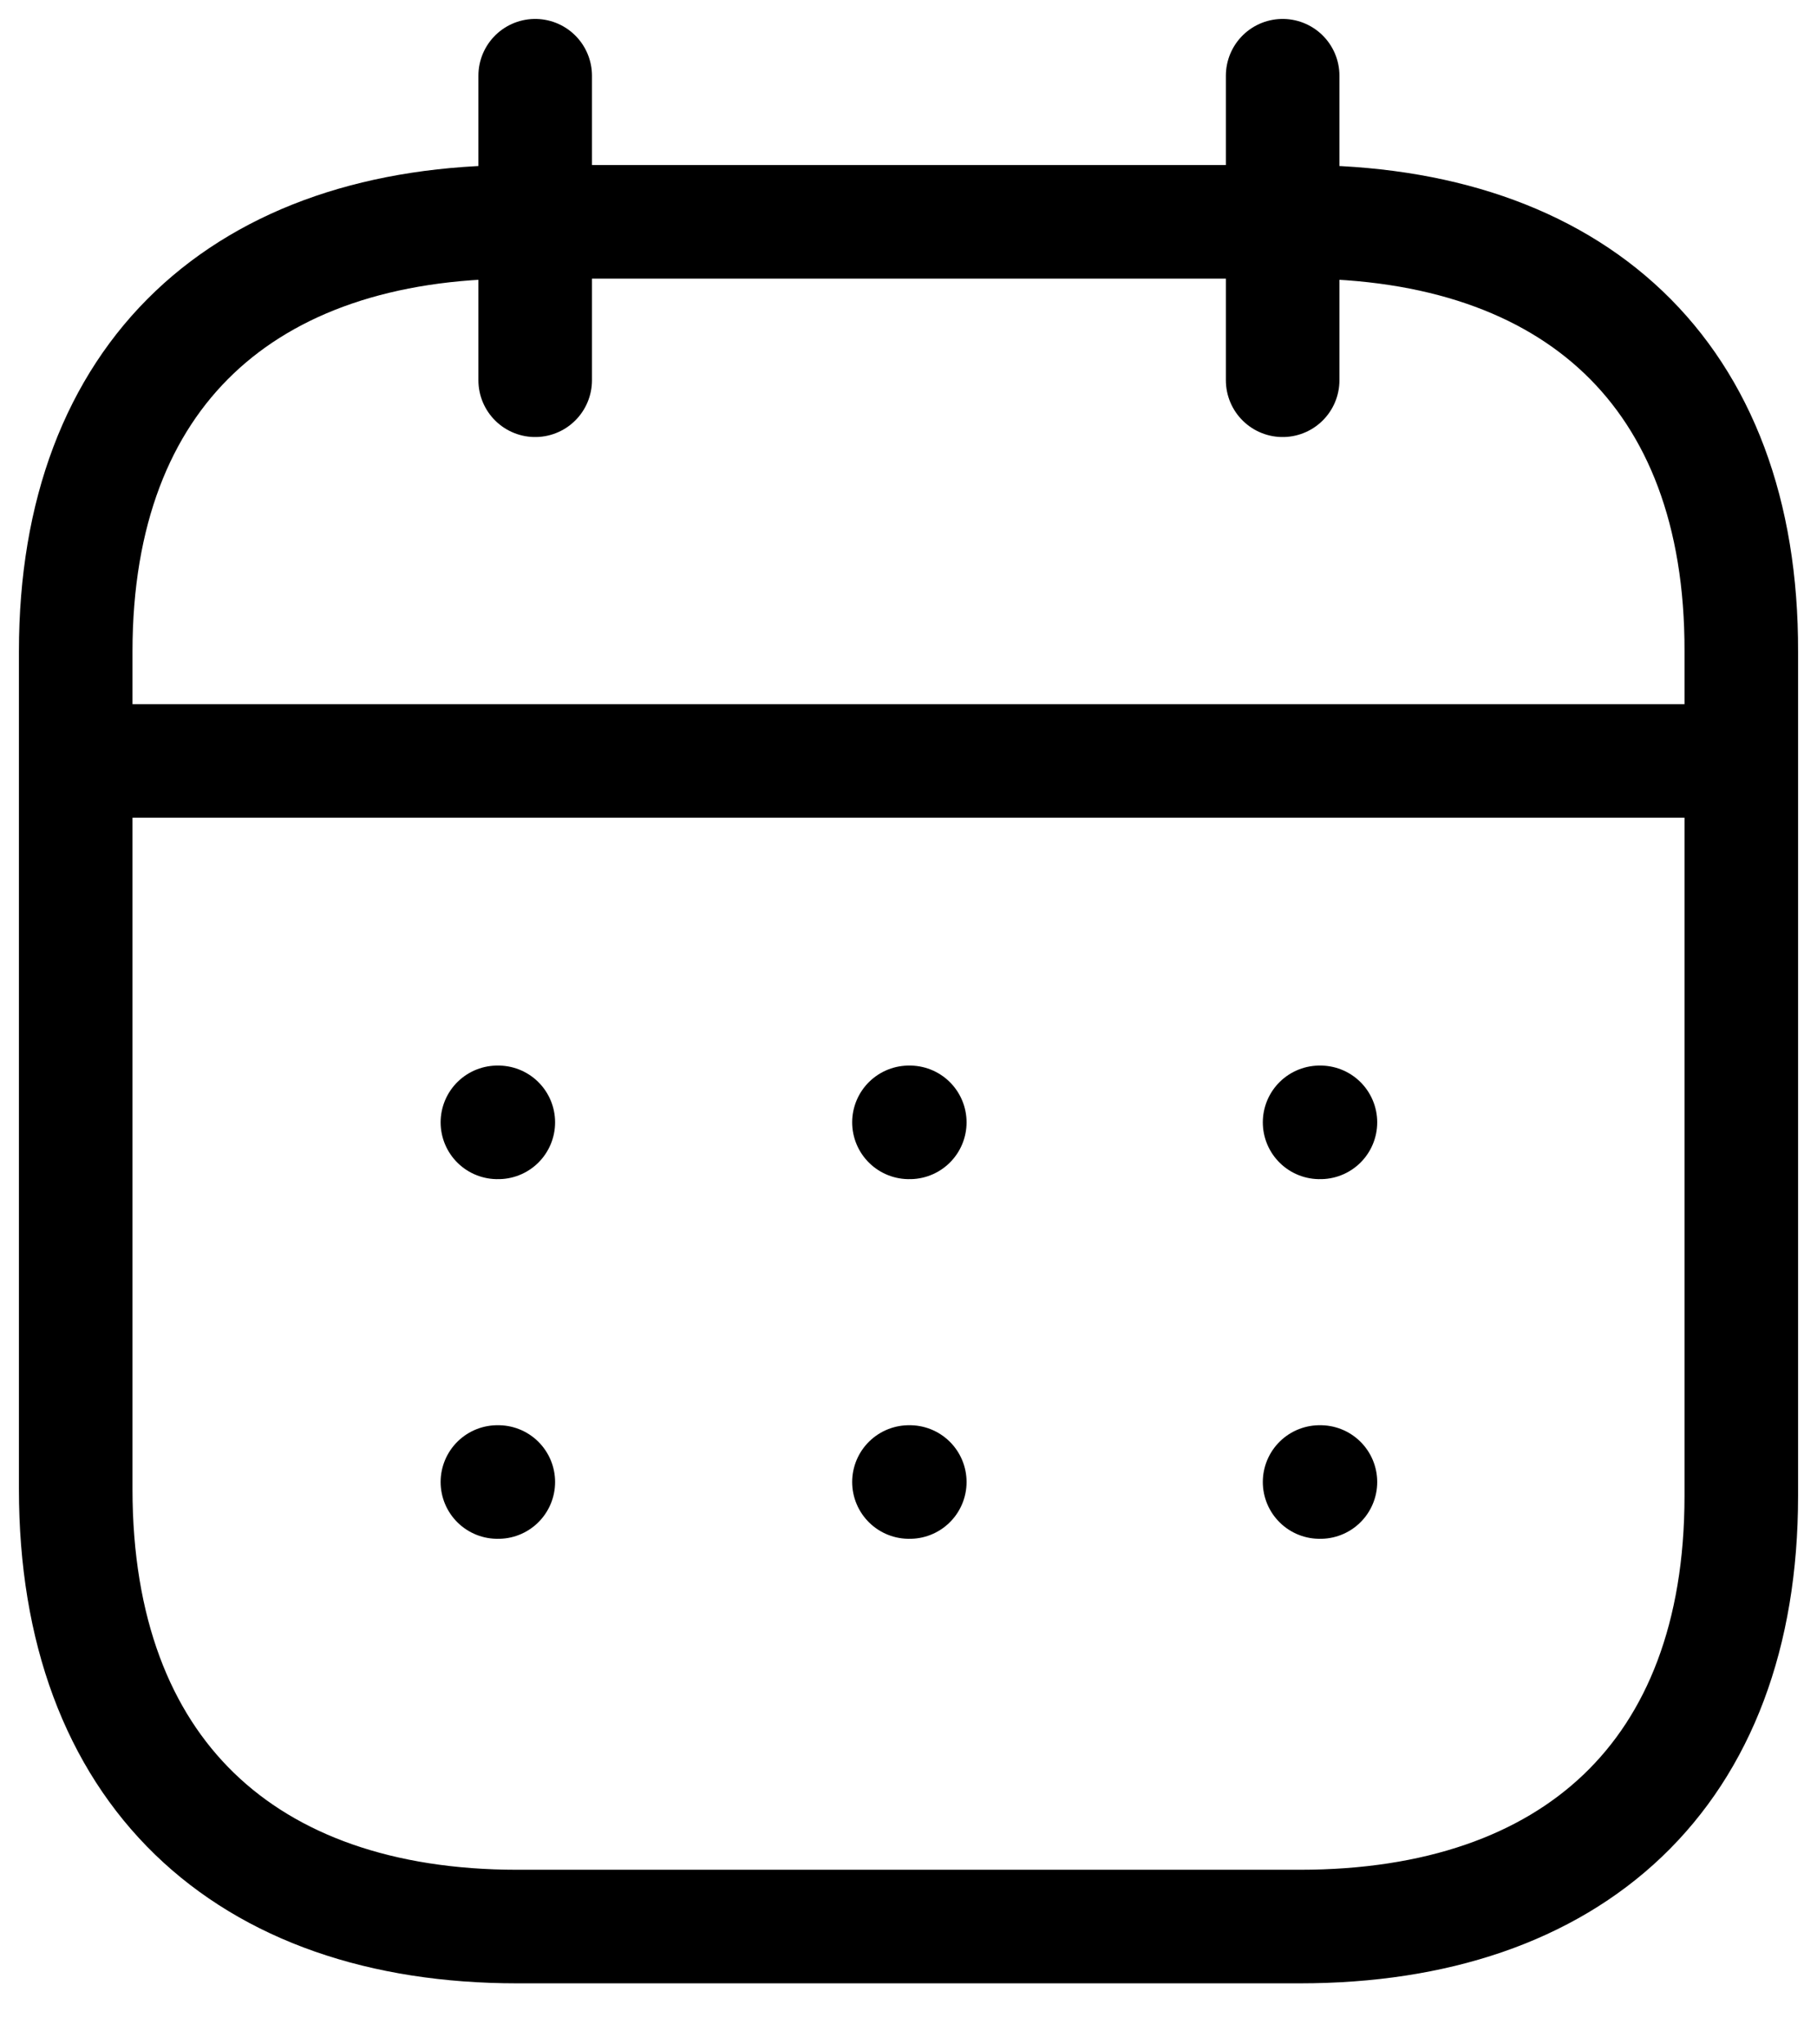
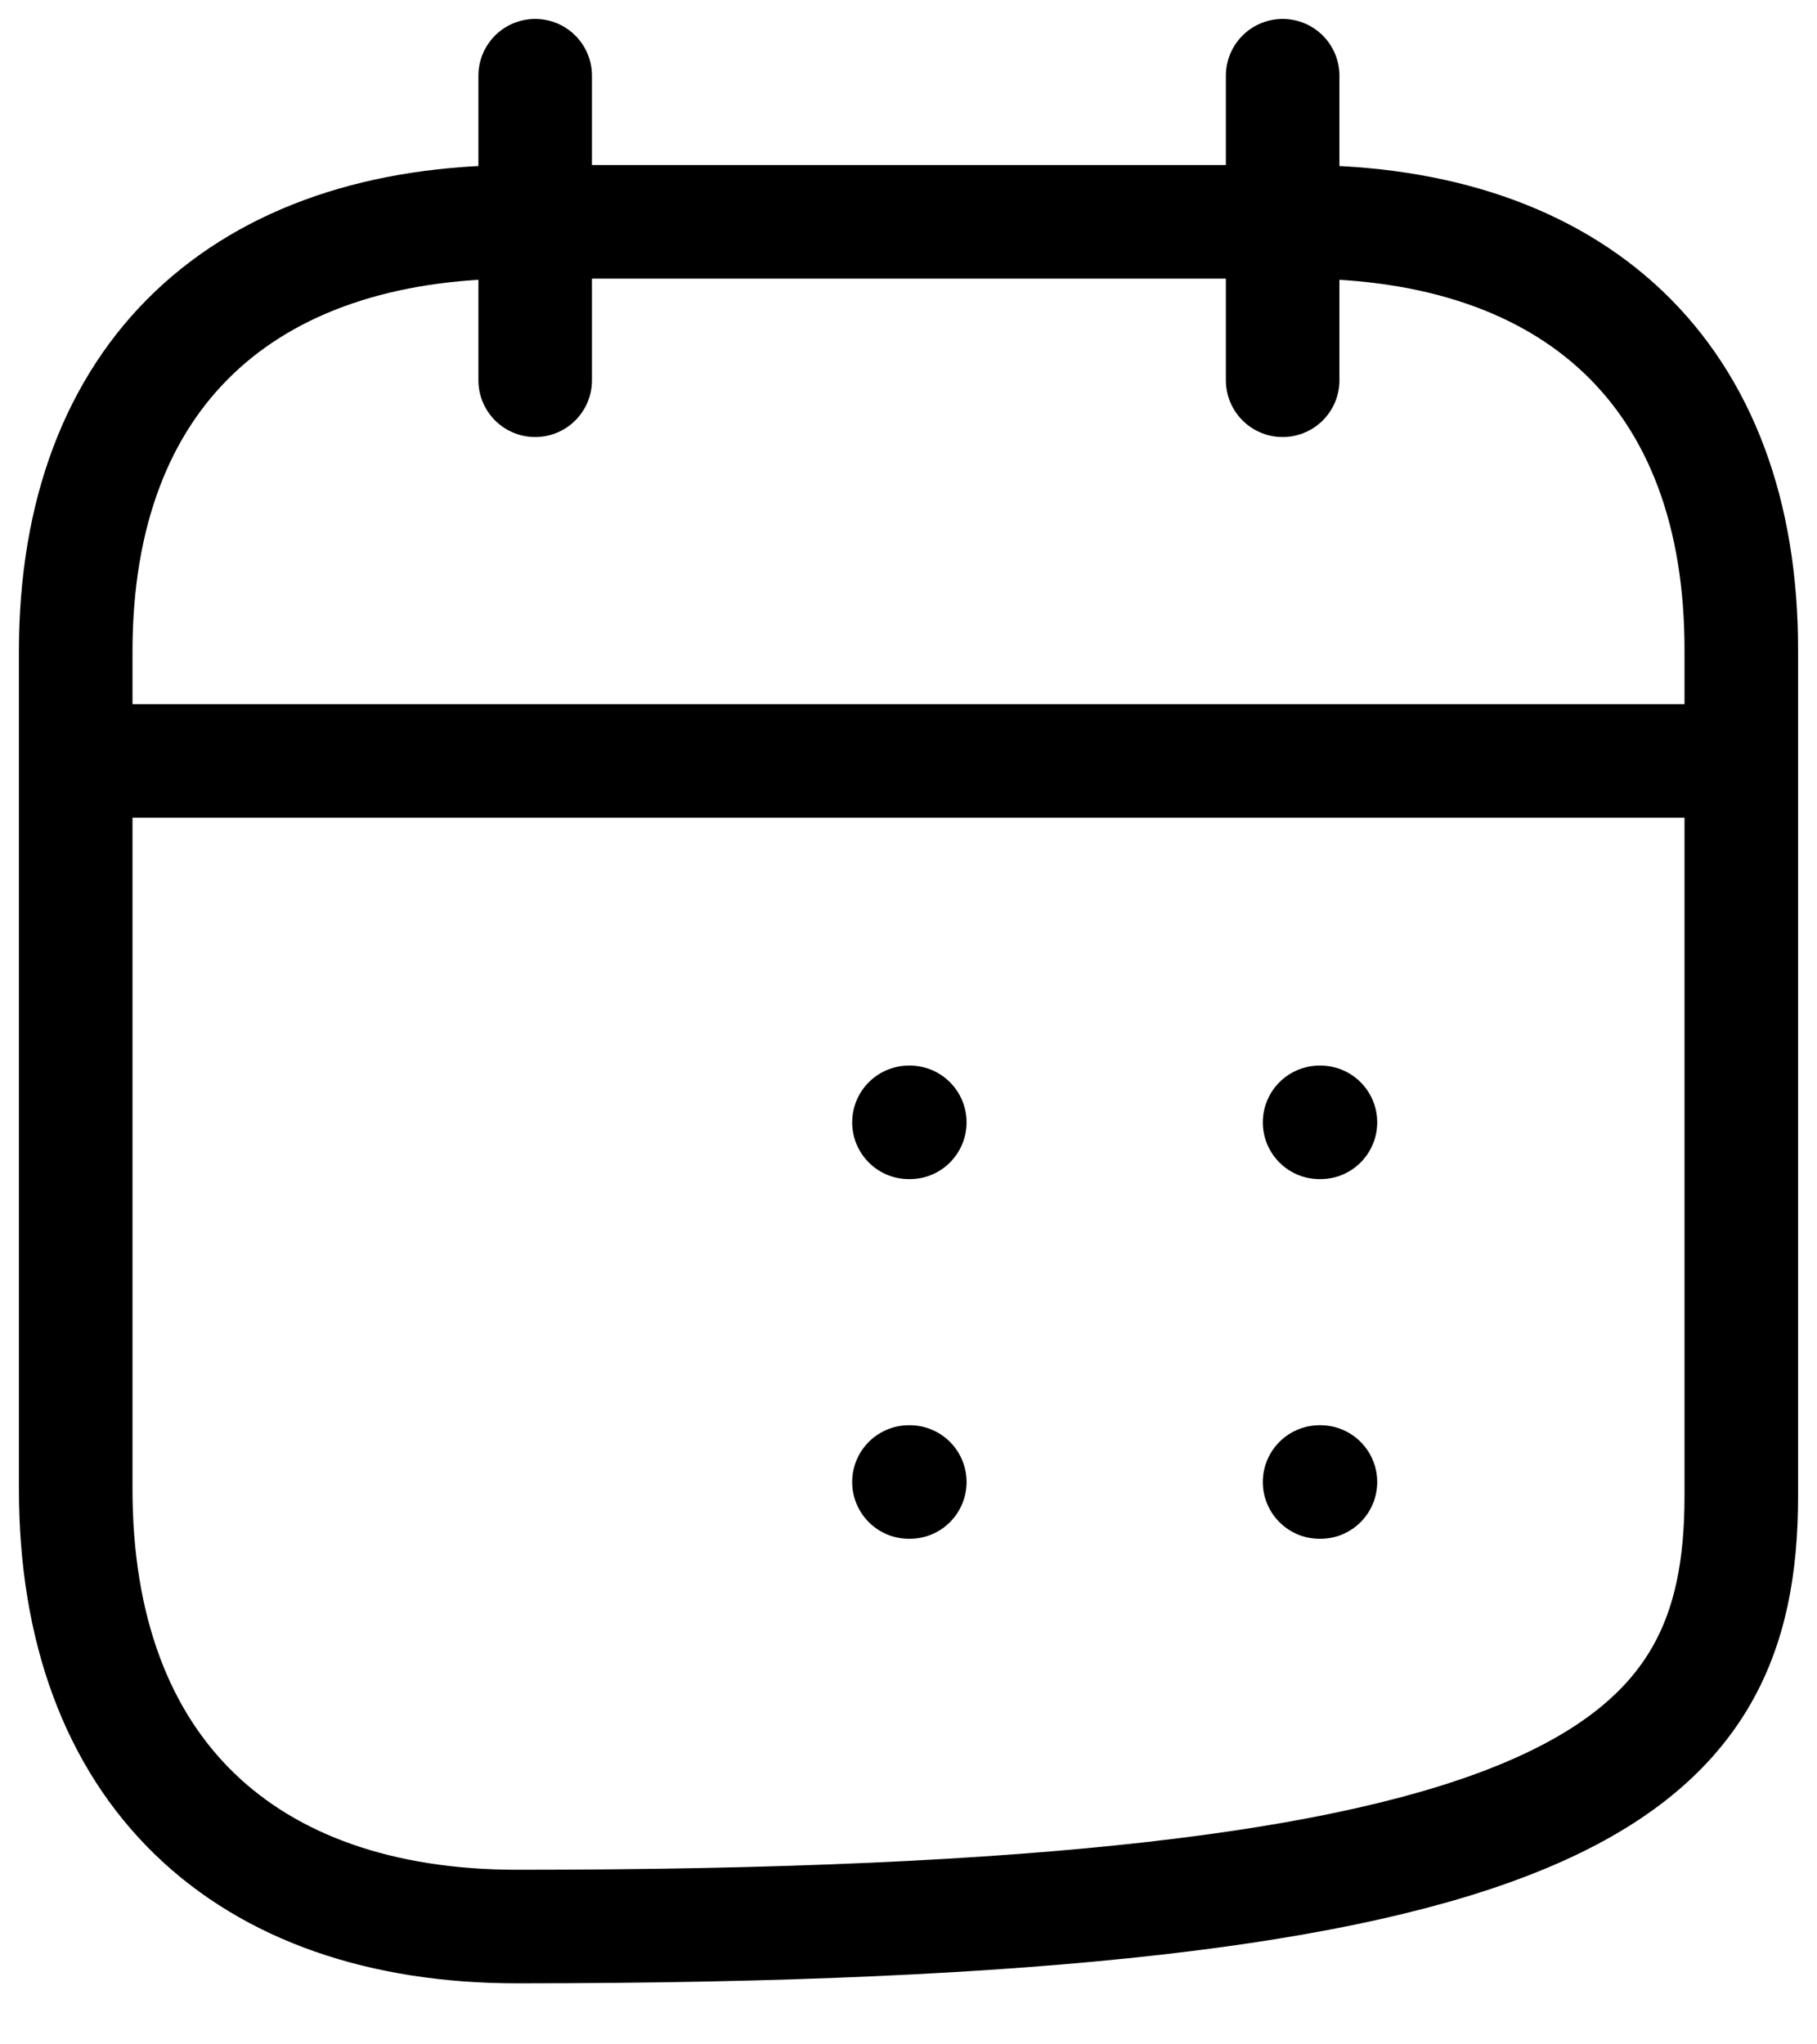
<svg xmlns="http://www.w3.org/2000/svg" width="24" height="27" viewBox="0 0 24 27" fill="none">
  <path d="M1.113 10.05H22.898" stroke="black" stroke-width="1.5" stroke-linecap="round" stroke-linejoin="round" />
  <path d="M17.43 14.823H17.441" stroke="black" stroke-width="1.5" stroke-linecap="round" stroke-linejoin="round" />
  <path d="M12.006 14.823H12.017" stroke="black" stroke-width="1.5" stroke-linecap="round" stroke-linejoin="round" />
-   <path d="M6.57 14.823H6.582" stroke="black" stroke-width="1.5" stroke-linecap="round" stroke-linejoin="round" />
  <path d="M17.43 19.573H17.441" stroke="black" stroke-width="1.5" stroke-linecap="round" stroke-linejoin="round" />
  <path d="M12.006 19.573H12.017" stroke="black" stroke-width="1.5" stroke-linecap="round" stroke-linejoin="round" />
-   <path d="M6.57 19.573H6.582" stroke="black" stroke-width="1.5" stroke-linecap="round" stroke-linejoin="round" />
  <path d="M16.942 1V5.022" stroke="black" stroke-width="1.5" stroke-linecap="round" stroke-linejoin="round" />
  <path d="M7.069 1V5.022" stroke="black" stroke-width="1.5" stroke-linecap="round" stroke-linejoin="round" />
-   <path fill-rule="evenodd" clip-rule="evenodd" d="M17.18 2.93H6.831C3.242 2.93 1 4.93 1 8.605V19.666C1 23.399 3.242 25.444 6.831 25.444H17.169C20.769 25.444 23 23.433 23 19.758V8.605C23.011 4.93 20.781 2.93 17.18 2.93Z" stroke="black" stroke-width="1.5" stroke-linecap="round" stroke-linejoin="round" />
+   <path fill-rule="evenodd" clip-rule="evenodd" d="M17.18 2.93H6.831C3.242 2.93 1 4.93 1 8.605V19.666C1 23.399 3.242 25.444 6.831 25.444C20.769 25.444 23 23.433 23 19.758V8.605C23.011 4.93 20.781 2.93 17.18 2.93Z" stroke="black" stroke-width="1.5" stroke-linecap="round" stroke-linejoin="round" />
</svg>